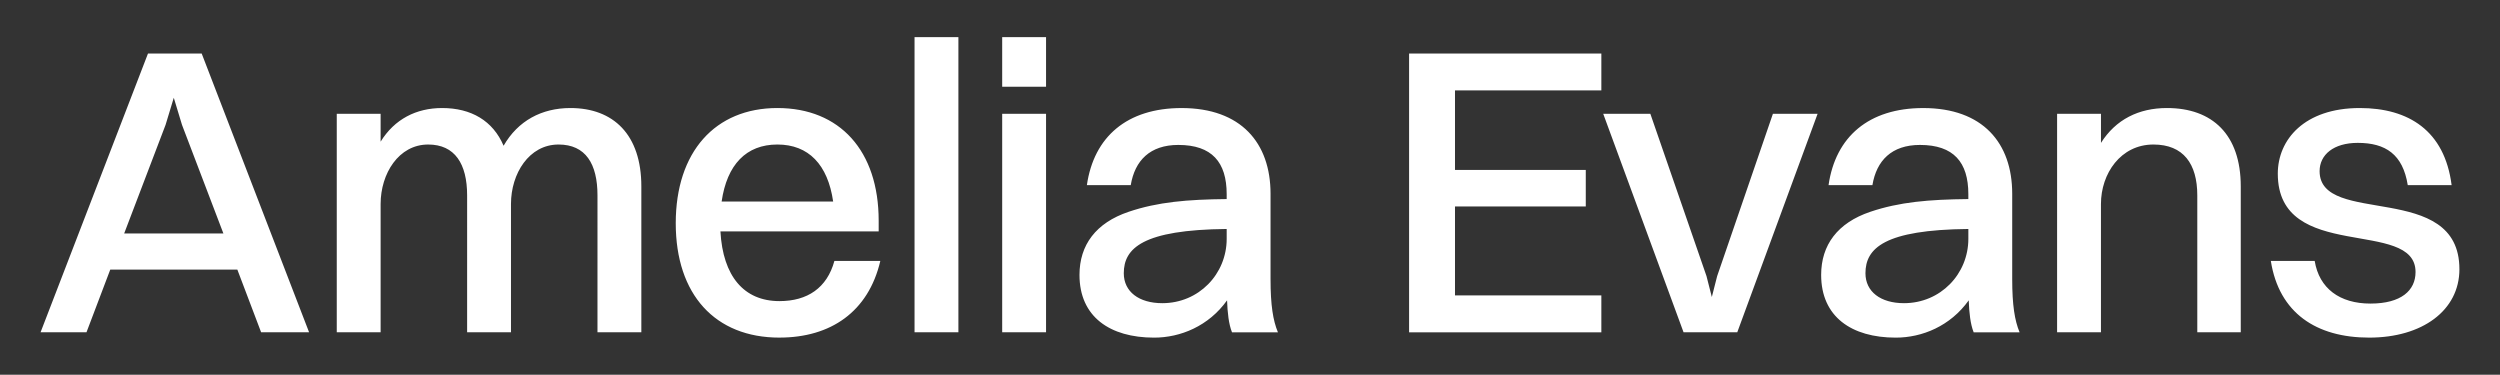
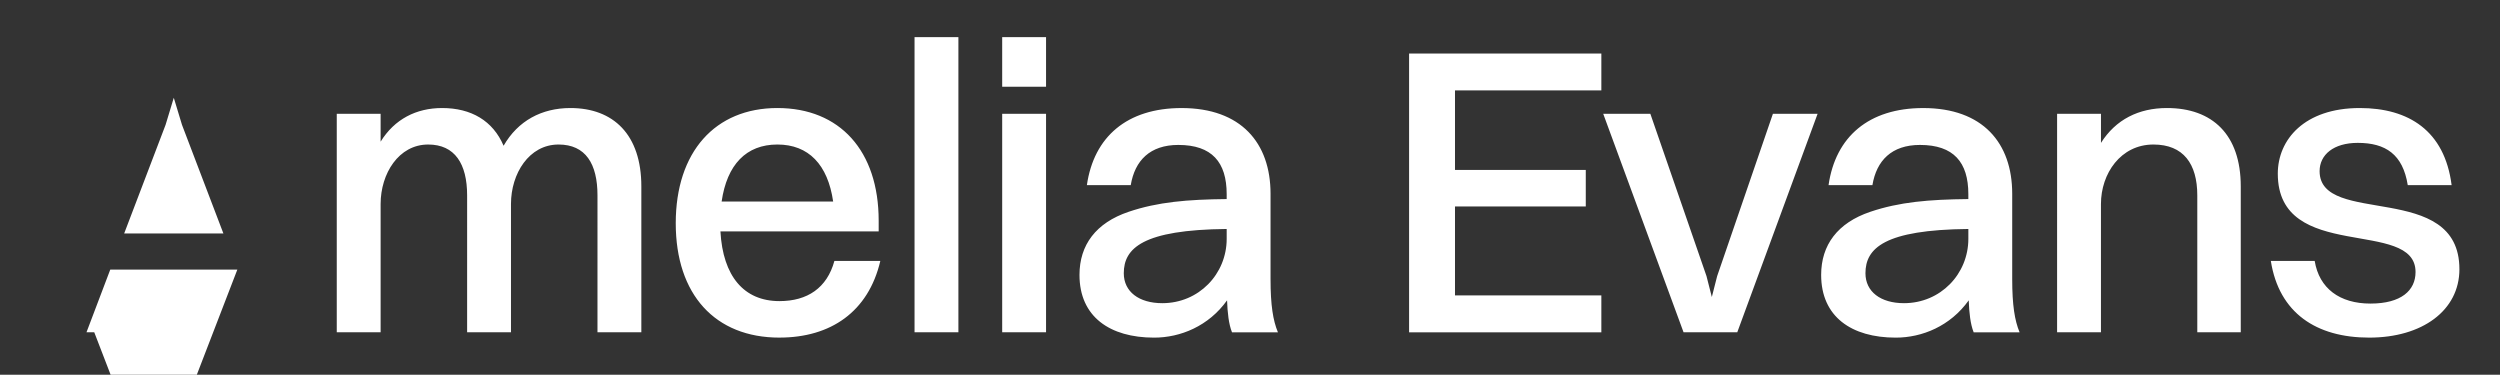
<svg xmlns="http://www.w3.org/2000/svg" data-name="Layer 1" viewBox="0 0 1441 216">
  <rect x="0" y="0" width="1441" height="216" fill="#333333" stroke="none" />
-   <path d="M136.81 155.38H63.56l-13.71 36.15H23.38L85.3 30.85h30.95l61.91 160.68h-27.65l-13.71-36.15Zm-65.22-20.8h57.18L104.9 71.96l-4.73-15.6-4.73 15.6-23.87 62.62Zm122.52-69h25.28v16.07c8.03-13 20.56-19.38 35.44-19.38 16.78 0 29.3 7.33 35.44 21.74 8.27-14.41 21.98-21.74 38.52-21.74 24.81 0 40.88 15.36 40.88 45.13v84.12h-25.28V112.6c0-18.19-6.85-29.3-22.45-29.3-17.01 0-27.41 16.78-27.41 34.26v73.96h-25.28V112.6c0-18.19-7.09-29.3-22.45-29.3-17.01 0-27.41 16.78-27.41 34.26v73.96h-25.28V65.57ZM449.28 194.6c-37.1 0-59.78-24.81-59.78-65.93s22.68-66.4 58.6-66.4 58.37 24.58 58.37 64.98v6.14h-91.21c1.42 25.76 13.47 40.17 34.03 40.17 16.07 0 27.41-7.56 31.66-23.16h26.47c-6.85 29.3-28.59 44.19-58.13 44.19Zm-33.32-78.45h64.27c-3.07-21.27-14.18-32.85-32.14-32.85s-29.06 11.58-32.14 32.85ZM527.14 21.4h25.28v170.13h-25.28V21.4Zm50.52 0h25.28v28.59h-25.28V21.4Zm0 44.18h25.28v125.95h-25.28V65.58Zm48.82 41.12c4.02-27.88 23.16-44.42 54.58-44.42 34.26 0 51.28 20.09 51.28 49.39v49.15c0 15.12 1.42 23.87 4.25 30.72h-26.47c-1.89-4.73-2.6-11.34-2.84-18.43-10.63 14.89-26.94 21.5-42.06 21.5-25.52 0-43.01-12.05-43.01-36.15 0-17.25 9.45-30.01 28.36-36.39 16.78-5.67 33.79-7.09 56.48-7.33v-2.84c0-18.43-8.51-28.36-27.88-28.36-16.3 0-25.05 8.98-27.41 23.16h-25.28Zm43.48 68.05c21.03 0 37.1-16.78 37.1-37.1v-5.67c-48.44.47-59.31 11.11-59.31 25.52 0 10.63 8.74 17.25 22.21 17.25ZM812.2 30.85h110.82v21.27h-84.36v45.84h75.38v21.03h-75.38v51.28h84.36v21.27H812.2V30.85Zm111.89 34.73h27.17l32.37 93.57 3.07 12.05 3.07-12.05 32.14-93.57h25.76l-46.31 125.95H970.4L924.09 65.58Zm129.89 41.12c4.02-27.88 23.16-44.42 54.58-44.42 34.26 0 51.28 20.09 51.28 49.39v49.15c0 15.12 1.42 23.87 4.25 30.72h-26.47c-1.89-4.73-2.6-11.34-2.84-18.43-10.63 14.89-26.94 21.5-42.06 21.5-25.52 0-43.01-12.05-43.01-36.15 0-17.25 9.45-30.01 28.36-36.39 16.78-5.67 33.79-7.09 56.48-7.33v-2.84c0-18.43-8.51-28.36-27.88-28.36-16.3 0-25.05 8.98-27.41 23.16h-25.28Zm43.48 68.05c21.03 0 37.1-16.78 37.1-37.1v-5.67c-48.44.47-59.31 11.11-59.31 25.52 0 10.63 8.74 17.25 22.21 17.25Zm88.26-109.17H1211v16.78c8.51-13.47 21.74-20.09 38.04-20.09 26.23 0 42.53 15.36 42.53 45.13v84.12h-25.05V112.6c0-18.19-8.03-29.3-25.28-29.3-18.9 0-30.25 16.78-30.25 34.26v73.96h-25.28V65.57Zm231.89 89.56c0 23.87-21.5 39.46-51.99 39.46s-51.99-14.18-56.71-44.19h25.28c2.6 15.83 14.41 24.57 32.14 24.57s25.99-7.56 25.99-18.19c0-31.43-79.4-4.96-79.4-56.71 0-19.61 15.36-37.81 47.26-37.81 28.12 0 48.91 13 52.93 44.42h-25.28c-2.84-17.72-12.76-24.34-28.83-24.34-13.94 0-21.98 6.85-21.98 16.3 0 32.14 80.58 5.2 80.58 56.48Z" style="fill:#fff" />
+   <path d="M136.81 155.38H63.56l-13.71 36.15H23.38h30.95l61.91 160.68h-27.65l-13.71-36.15Zm-65.22-20.8h57.18L104.9 71.96l-4.73-15.6-4.73 15.6-23.87 62.62Zm122.52-69h25.28v16.07c8.03-13 20.56-19.38 35.44-19.38 16.78 0 29.3 7.33 35.44 21.74 8.27-14.41 21.98-21.74 38.52-21.74 24.81 0 40.88 15.36 40.88 45.13v84.12h-25.28V112.6c0-18.19-6.85-29.3-22.45-29.3-17.01 0-27.41 16.78-27.41 34.26v73.96h-25.28V112.6c0-18.19-7.09-29.3-22.45-29.3-17.01 0-27.41 16.78-27.41 34.26v73.96h-25.28V65.57ZM449.28 194.6c-37.1 0-59.78-24.81-59.78-65.93s22.68-66.4 58.6-66.4 58.37 24.58 58.37 64.98v6.14h-91.21c1.42 25.76 13.47 40.17 34.03 40.17 16.07 0 27.41-7.56 31.66-23.16h26.47c-6.85 29.3-28.59 44.19-58.13 44.19Zm-33.32-78.45h64.27c-3.07-21.27-14.18-32.85-32.14-32.85s-29.06 11.58-32.14 32.85ZM527.14 21.4h25.28v170.13h-25.28V21.4Zm50.52 0h25.28v28.59h-25.28V21.4Zm0 44.18h25.28v125.95h-25.28V65.58Zm48.82 41.12c4.02-27.88 23.16-44.42 54.58-44.42 34.26 0 51.28 20.09 51.28 49.39v49.15c0 15.12 1.42 23.87 4.25 30.72h-26.47c-1.89-4.73-2.6-11.34-2.84-18.43-10.63 14.89-26.94 21.5-42.06 21.5-25.52 0-43.01-12.05-43.01-36.15 0-17.25 9.45-30.01 28.36-36.39 16.78-5.67 33.79-7.09 56.48-7.33v-2.84c0-18.43-8.51-28.36-27.88-28.36-16.3 0-25.05 8.98-27.41 23.16h-25.28Zm43.48 68.05c21.03 0 37.1-16.78 37.1-37.1v-5.67c-48.44.47-59.31 11.11-59.31 25.52 0 10.63 8.74 17.25 22.21 17.25ZM812.2 30.85h110.82v21.27h-84.36v45.84h75.38v21.03h-75.38v51.28h84.36v21.27H812.2V30.85Zm111.89 34.73h27.17l32.37 93.57 3.07 12.05 3.07-12.05 32.14-93.57h25.76l-46.31 125.95H970.4L924.09 65.58Zm129.89 41.12c4.02-27.88 23.16-44.42 54.58-44.42 34.26 0 51.28 20.09 51.28 49.39v49.15c0 15.12 1.42 23.87 4.25 30.72h-26.47c-1.89-4.73-2.6-11.34-2.84-18.43-10.63 14.89-26.94 21.5-42.06 21.5-25.52 0-43.01-12.05-43.01-36.15 0-17.25 9.45-30.01 28.36-36.39 16.78-5.67 33.79-7.09 56.48-7.33v-2.84c0-18.43-8.51-28.36-27.88-28.36-16.3 0-25.05 8.98-27.41 23.16h-25.28Zm43.48 68.05c21.03 0 37.1-16.78 37.1-37.1v-5.67c-48.44.47-59.31 11.11-59.31 25.52 0 10.63 8.74 17.25 22.21 17.25Zm88.26-109.17H1211v16.78c8.51-13.47 21.74-20.09 38.04-20.09 26.23 0 42.53 15.36 42.53 45.13v84.12h-25.05V112.6c0-18.19-8.03-29.3-25.28-29.3-18.9 0-30.25 16.78-30.25 34.26v73.96h-25.28V65.57Zm231.89 89.56c0 23.87-21.5 39.46-51.99 39.46s-51.99-14.18-56.71-44.19h25.28c2.6 15.83 14.41 24.57 32.14 24.57s25.99-7.56 25.99-18.19c0-31.43-79.4-4.96-79.4-56.71 0-19.61 15.36-37.81 47.26-37.81 28.12 0 48.91 13 52.93 44.42h-25.28c-2.84-17.72-12.76-24.34-28.83-24.34-13.94 0-21.98 6.85-21.98 16.3 0 32.14 80.58 5.2 80.58 56.48Z" style="fill:#fff" />
</svg>